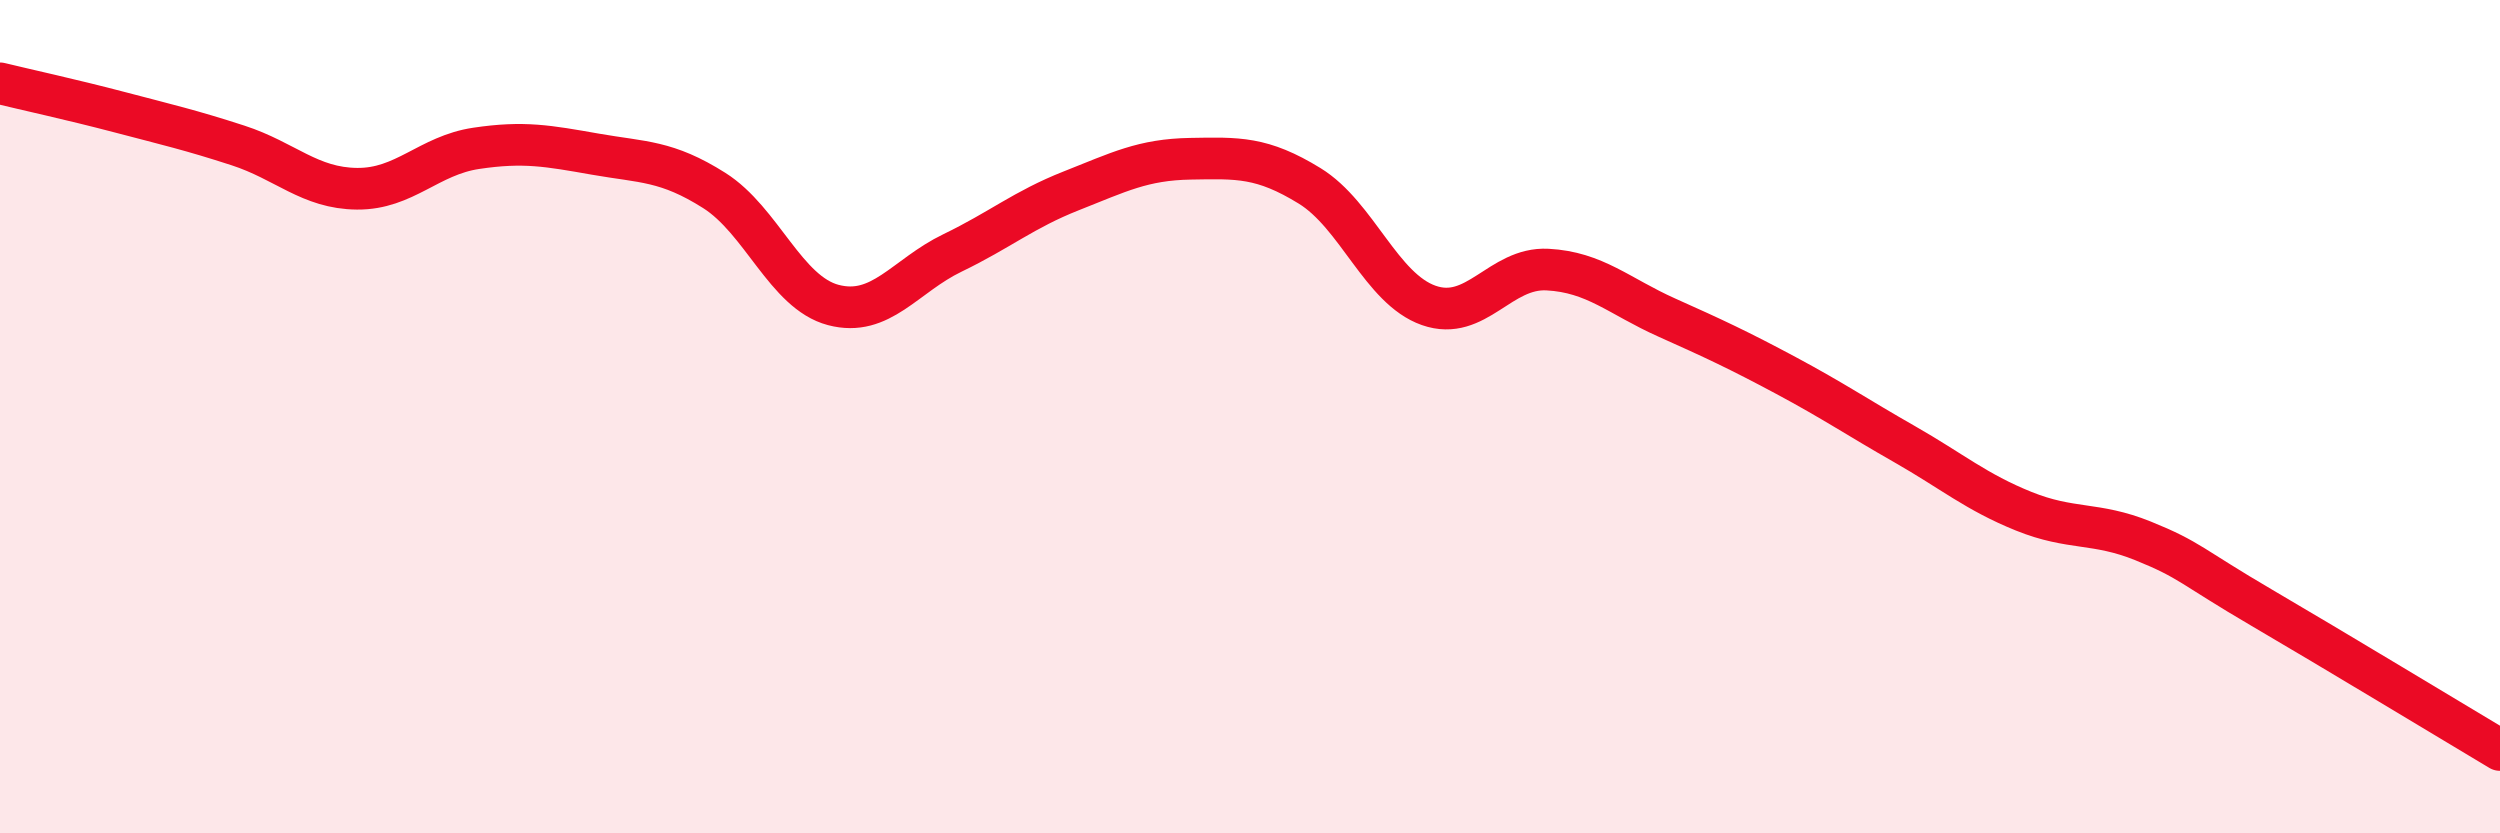
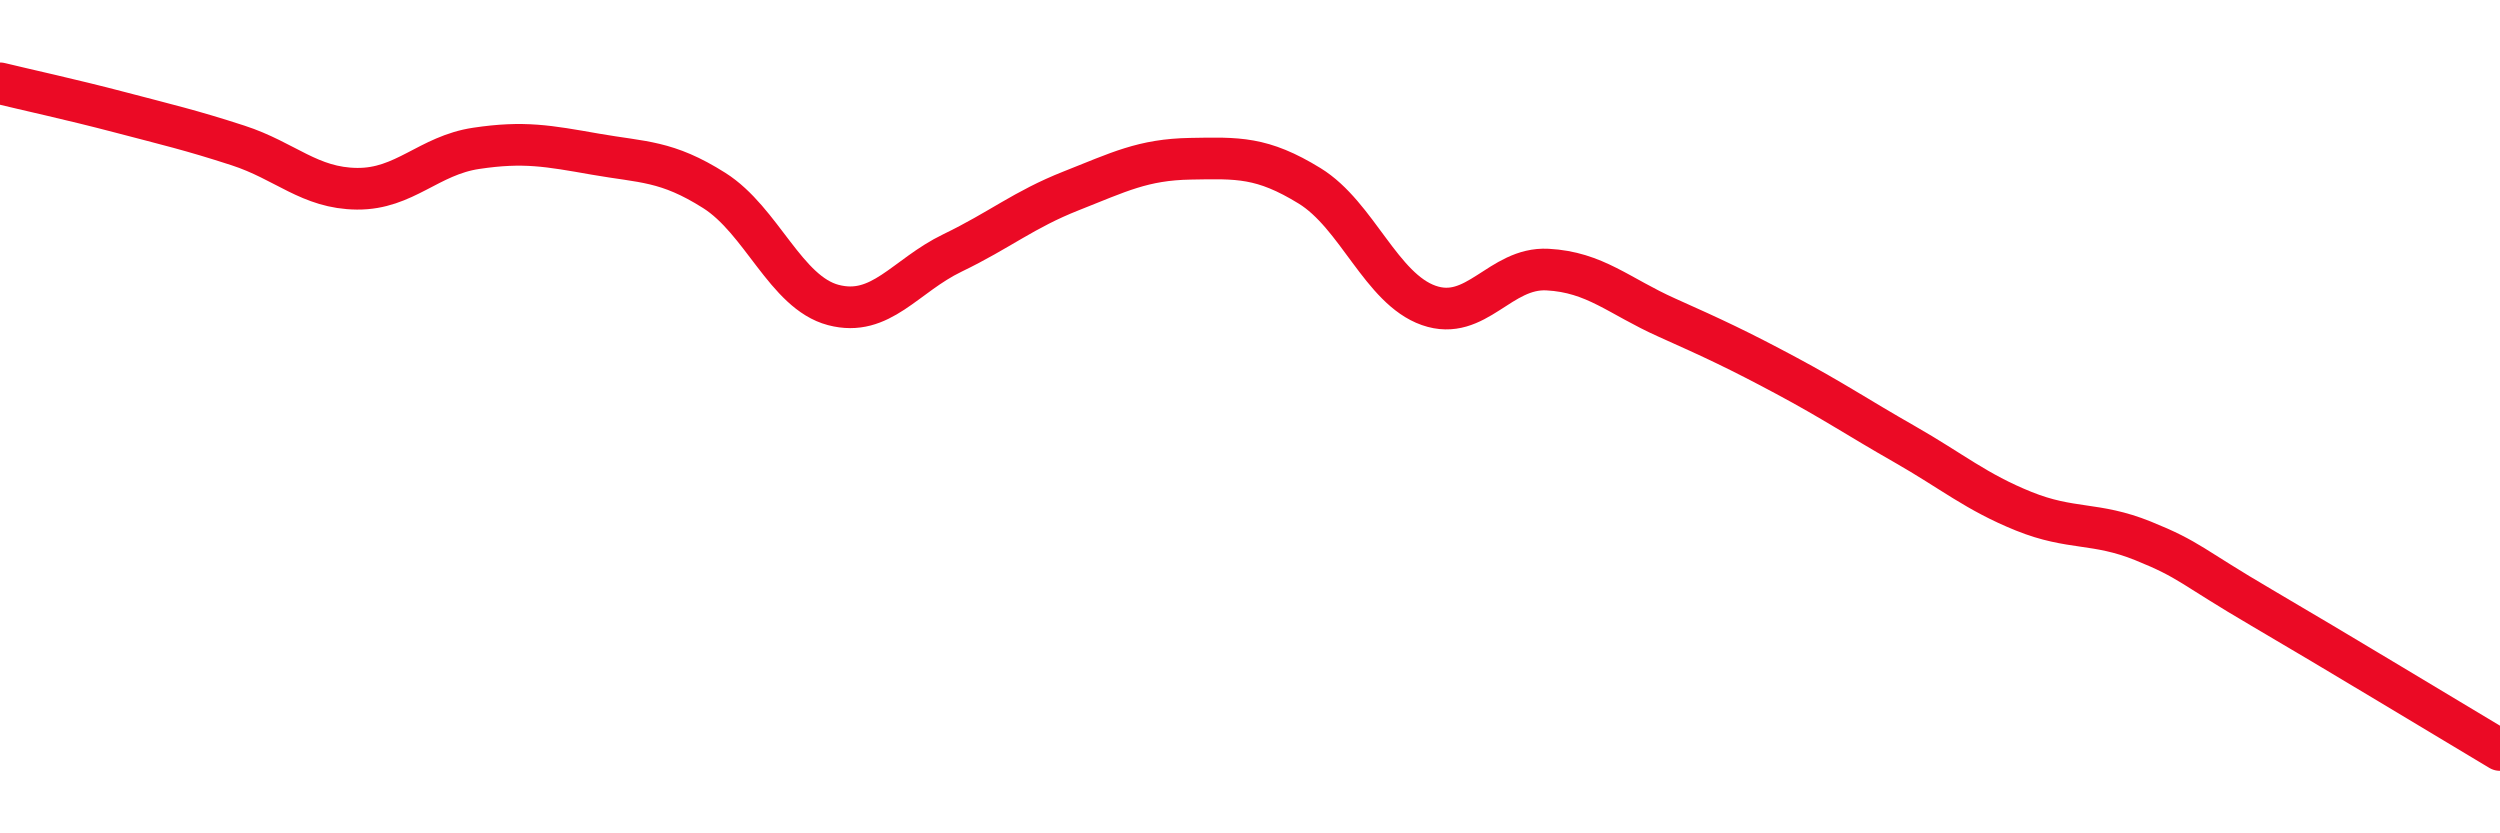
<svg xmlns="http://www.w3.org/2000/svg" width="60" height="20" viewBox="0 0 60 20">
-   <path d="M 0,2 C 0.57,2.14 1.72,2.39 2.86,2.69 C 4,2.99 4.57,3.12 5.71,3.49 C 6.85,3.86 7.43,4.52 8.57,4.53 C 9.71,4.54 10.29,3.73 11.43,3.56 C 12.57,3.39 13.15,3.5 14.29,3.7 C 15.43,3.9 16,3.85 17.14,4.57 C 18.28,5.29 18.86,7.02 20,7.32 C 21.14,7.62 21.72,6.62 22.86,6.07 C 24,5.52 24.57,5.03 25.71,4.58 C 26.85,4.13 27.43,3.83 28.57,3.81 C 29.71,3.79 30.29,3.76 31.43,4.46 C 32.57,5.16 33.15,6.93 34.29,7.33 C 35.43,7.73 36,6.41 37.14,6.47 C 38.28,6.53 38.86,7.11 40,7.62 C 41.14,8.13 41.72,8.4 42.86,9.01 C 44,9.62 44.57,10.01 45.71,10.66 C 46.85,11.31 47.43,11.81 48.57,12.27 C 49.71,12.73 50.29,12.52 51.43,12.98 C 52.57,13.44 52.58,13.59 54.29,14.59 C 56,15.59 58.86,17.32 60,18L60 20L0 20Z" fill="#EB0A25" opacity="0.1" stroke-linecap="round" stroke-linejoin="round" />
  <path d="M 0,2 C 0.57,2.14 1.72,2.39 2.86,2.69 C 4,2.99 4.57,3.12 5.71,3.49 C 6.85,3.86 7.43,4.52 8.57,4.53 C 9.71,4.54 10.29,3.73 11.43,3.56 C 12.57,3.39 13.15,3.5 14.29,3.7 C 15.43,3.9 16,3.85 17.14,4.57 C 18.28,5.29 18.86,7.02 20,7.32 C 21.14,7.62 21.72,6.62 22.86,6.07 C 24,5.52 24.57,5.03 25.71,4.58 C 26.85,4.13 27.43,3.83 28.57,3.81 C 29.71,3.79 30.29,3.76 31.43,4.46 C 32.57,5.16 33.15,6.93 34.29,7.33 C 35.43,7.73 36,6.41 37.14,6.47 C 38.28,6.53 38.86,7.11 40,7.62 C 41.14,8.13 41.72,8.4 42.86,9.01 C 44,9.62 44.57,10.01 45.71,10.66 C 46.85,11.31 47.43,11.81 48.57,12.27 C 49.71,12.73 50.29,12.52 51.43,12.98 C 52.57,13.44 52.58,13.59 54.29,14.59 C 56,15.59 58.86,17.32 60,18" stroke="#EB0A25" stroke-width="1" fill="none" stroke-linecap="round" stroke-linejoin="round" />
</svg>